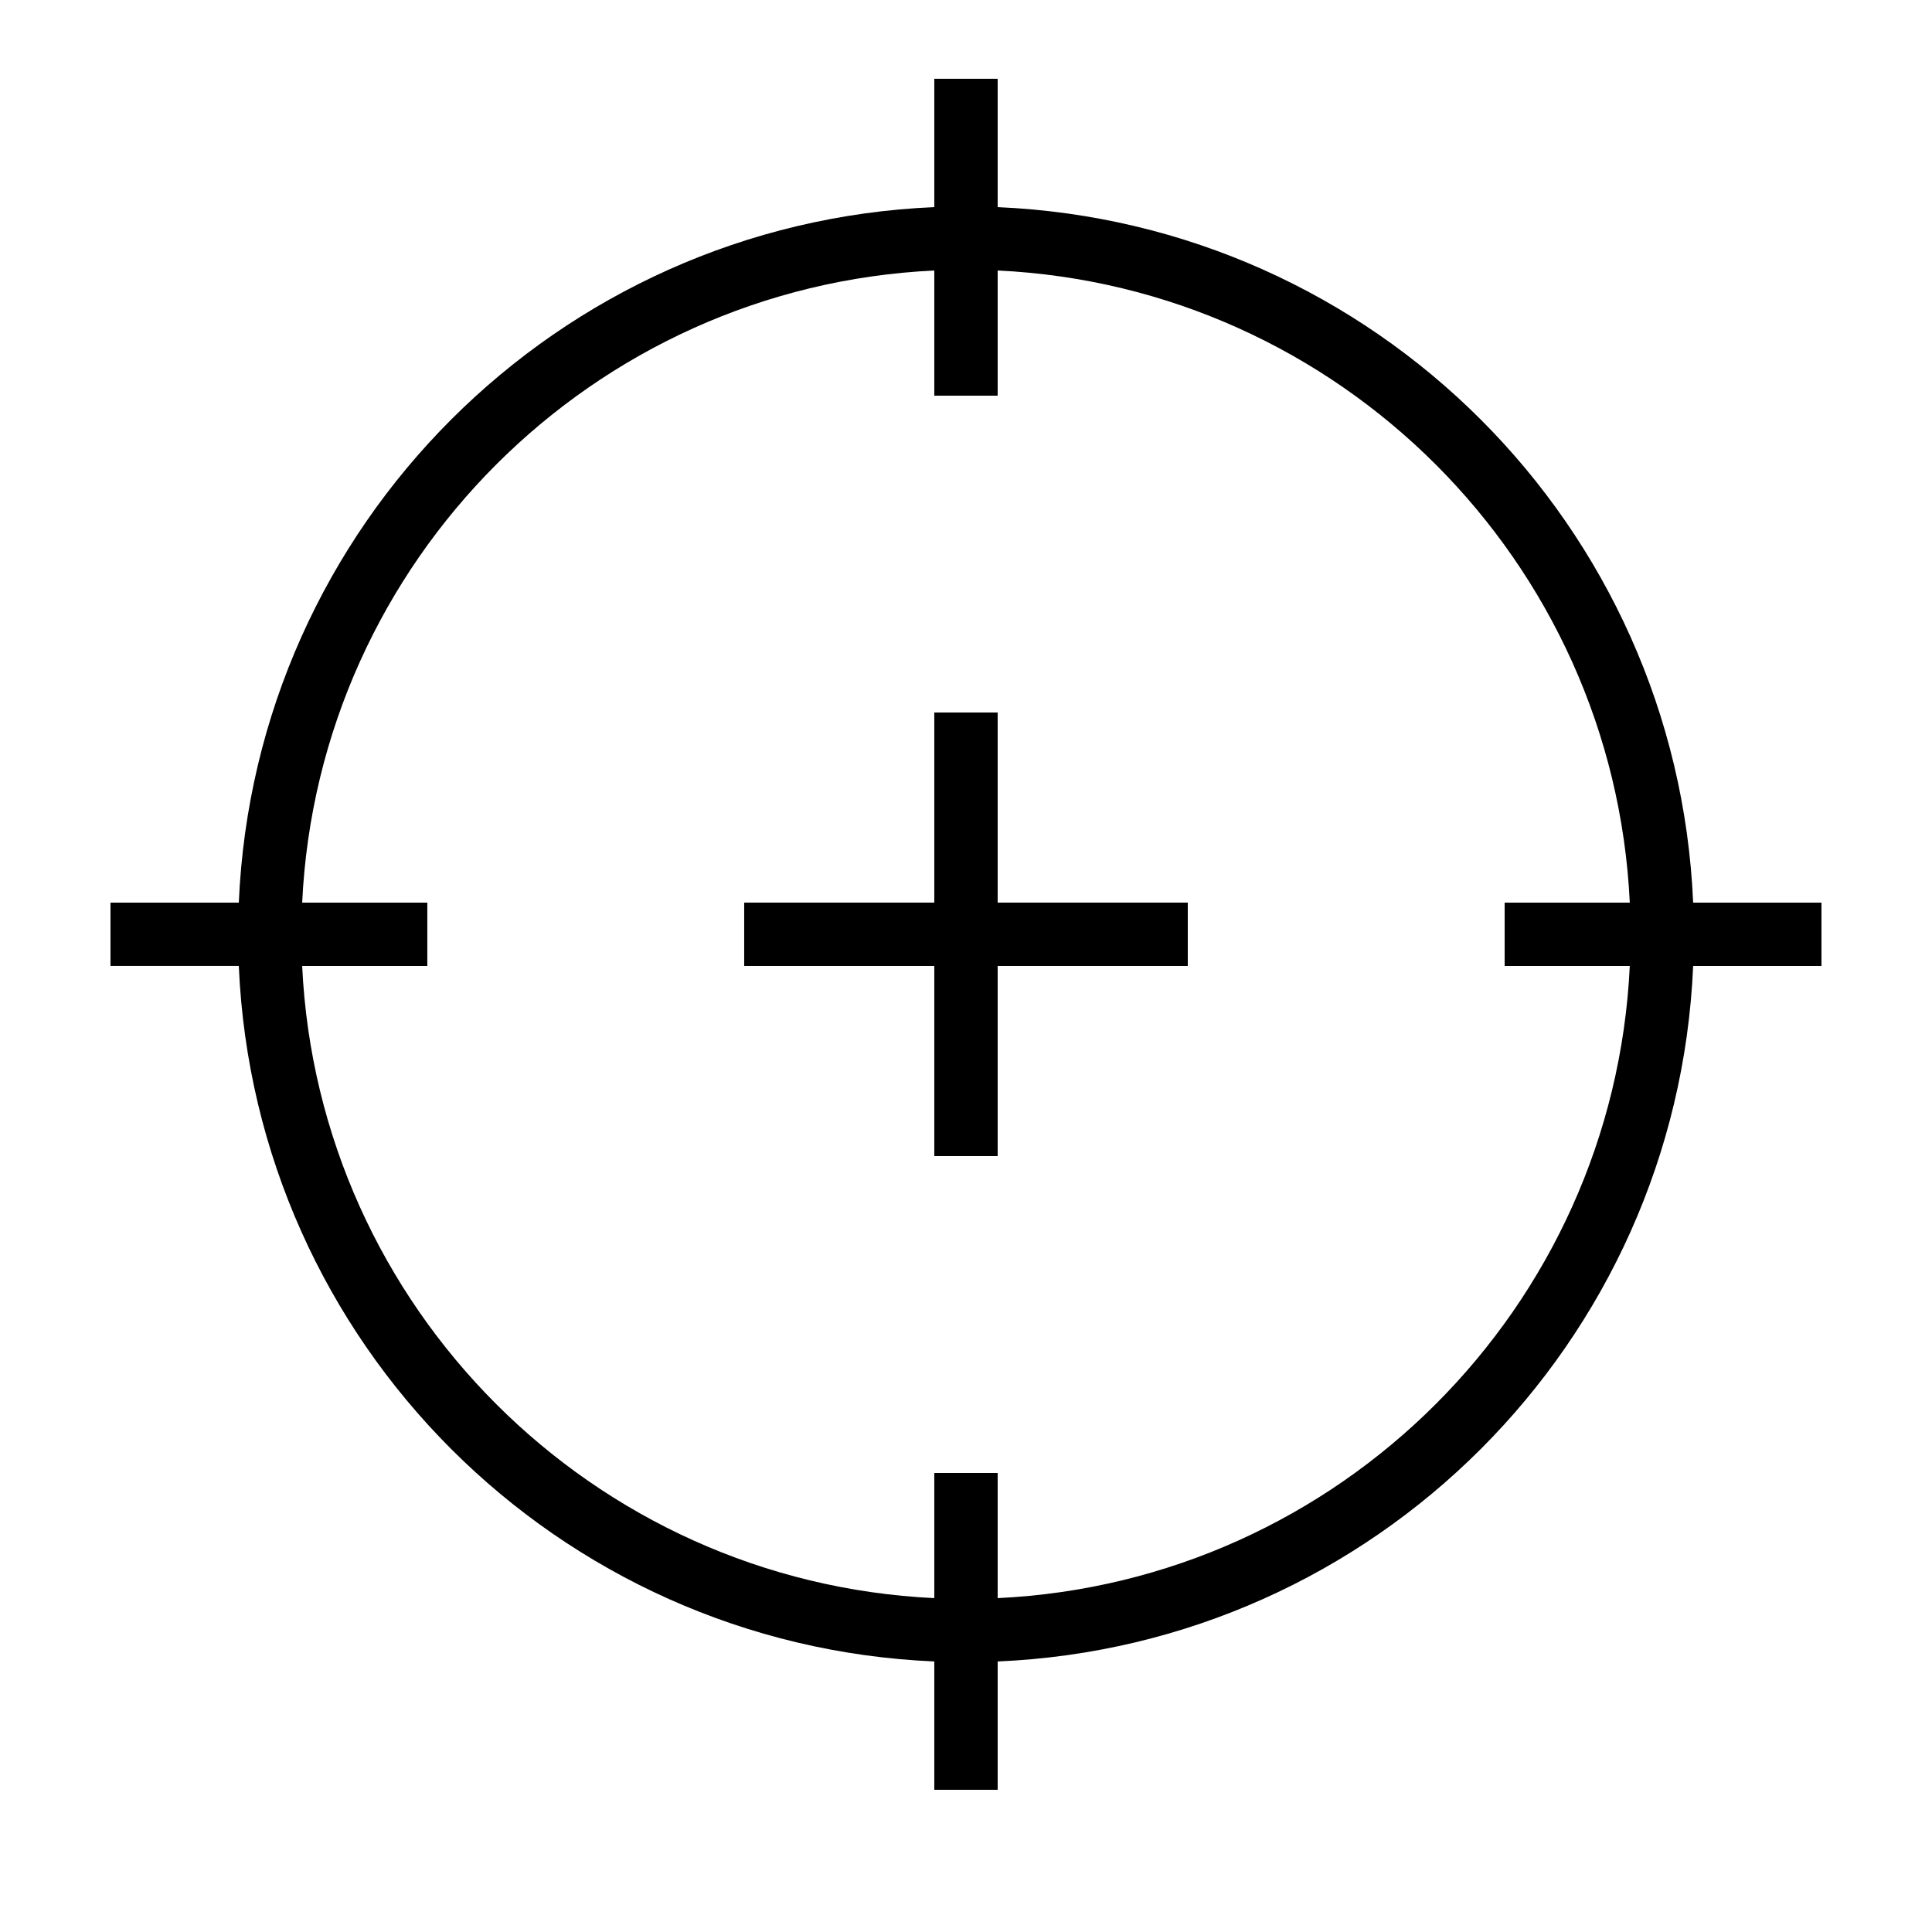
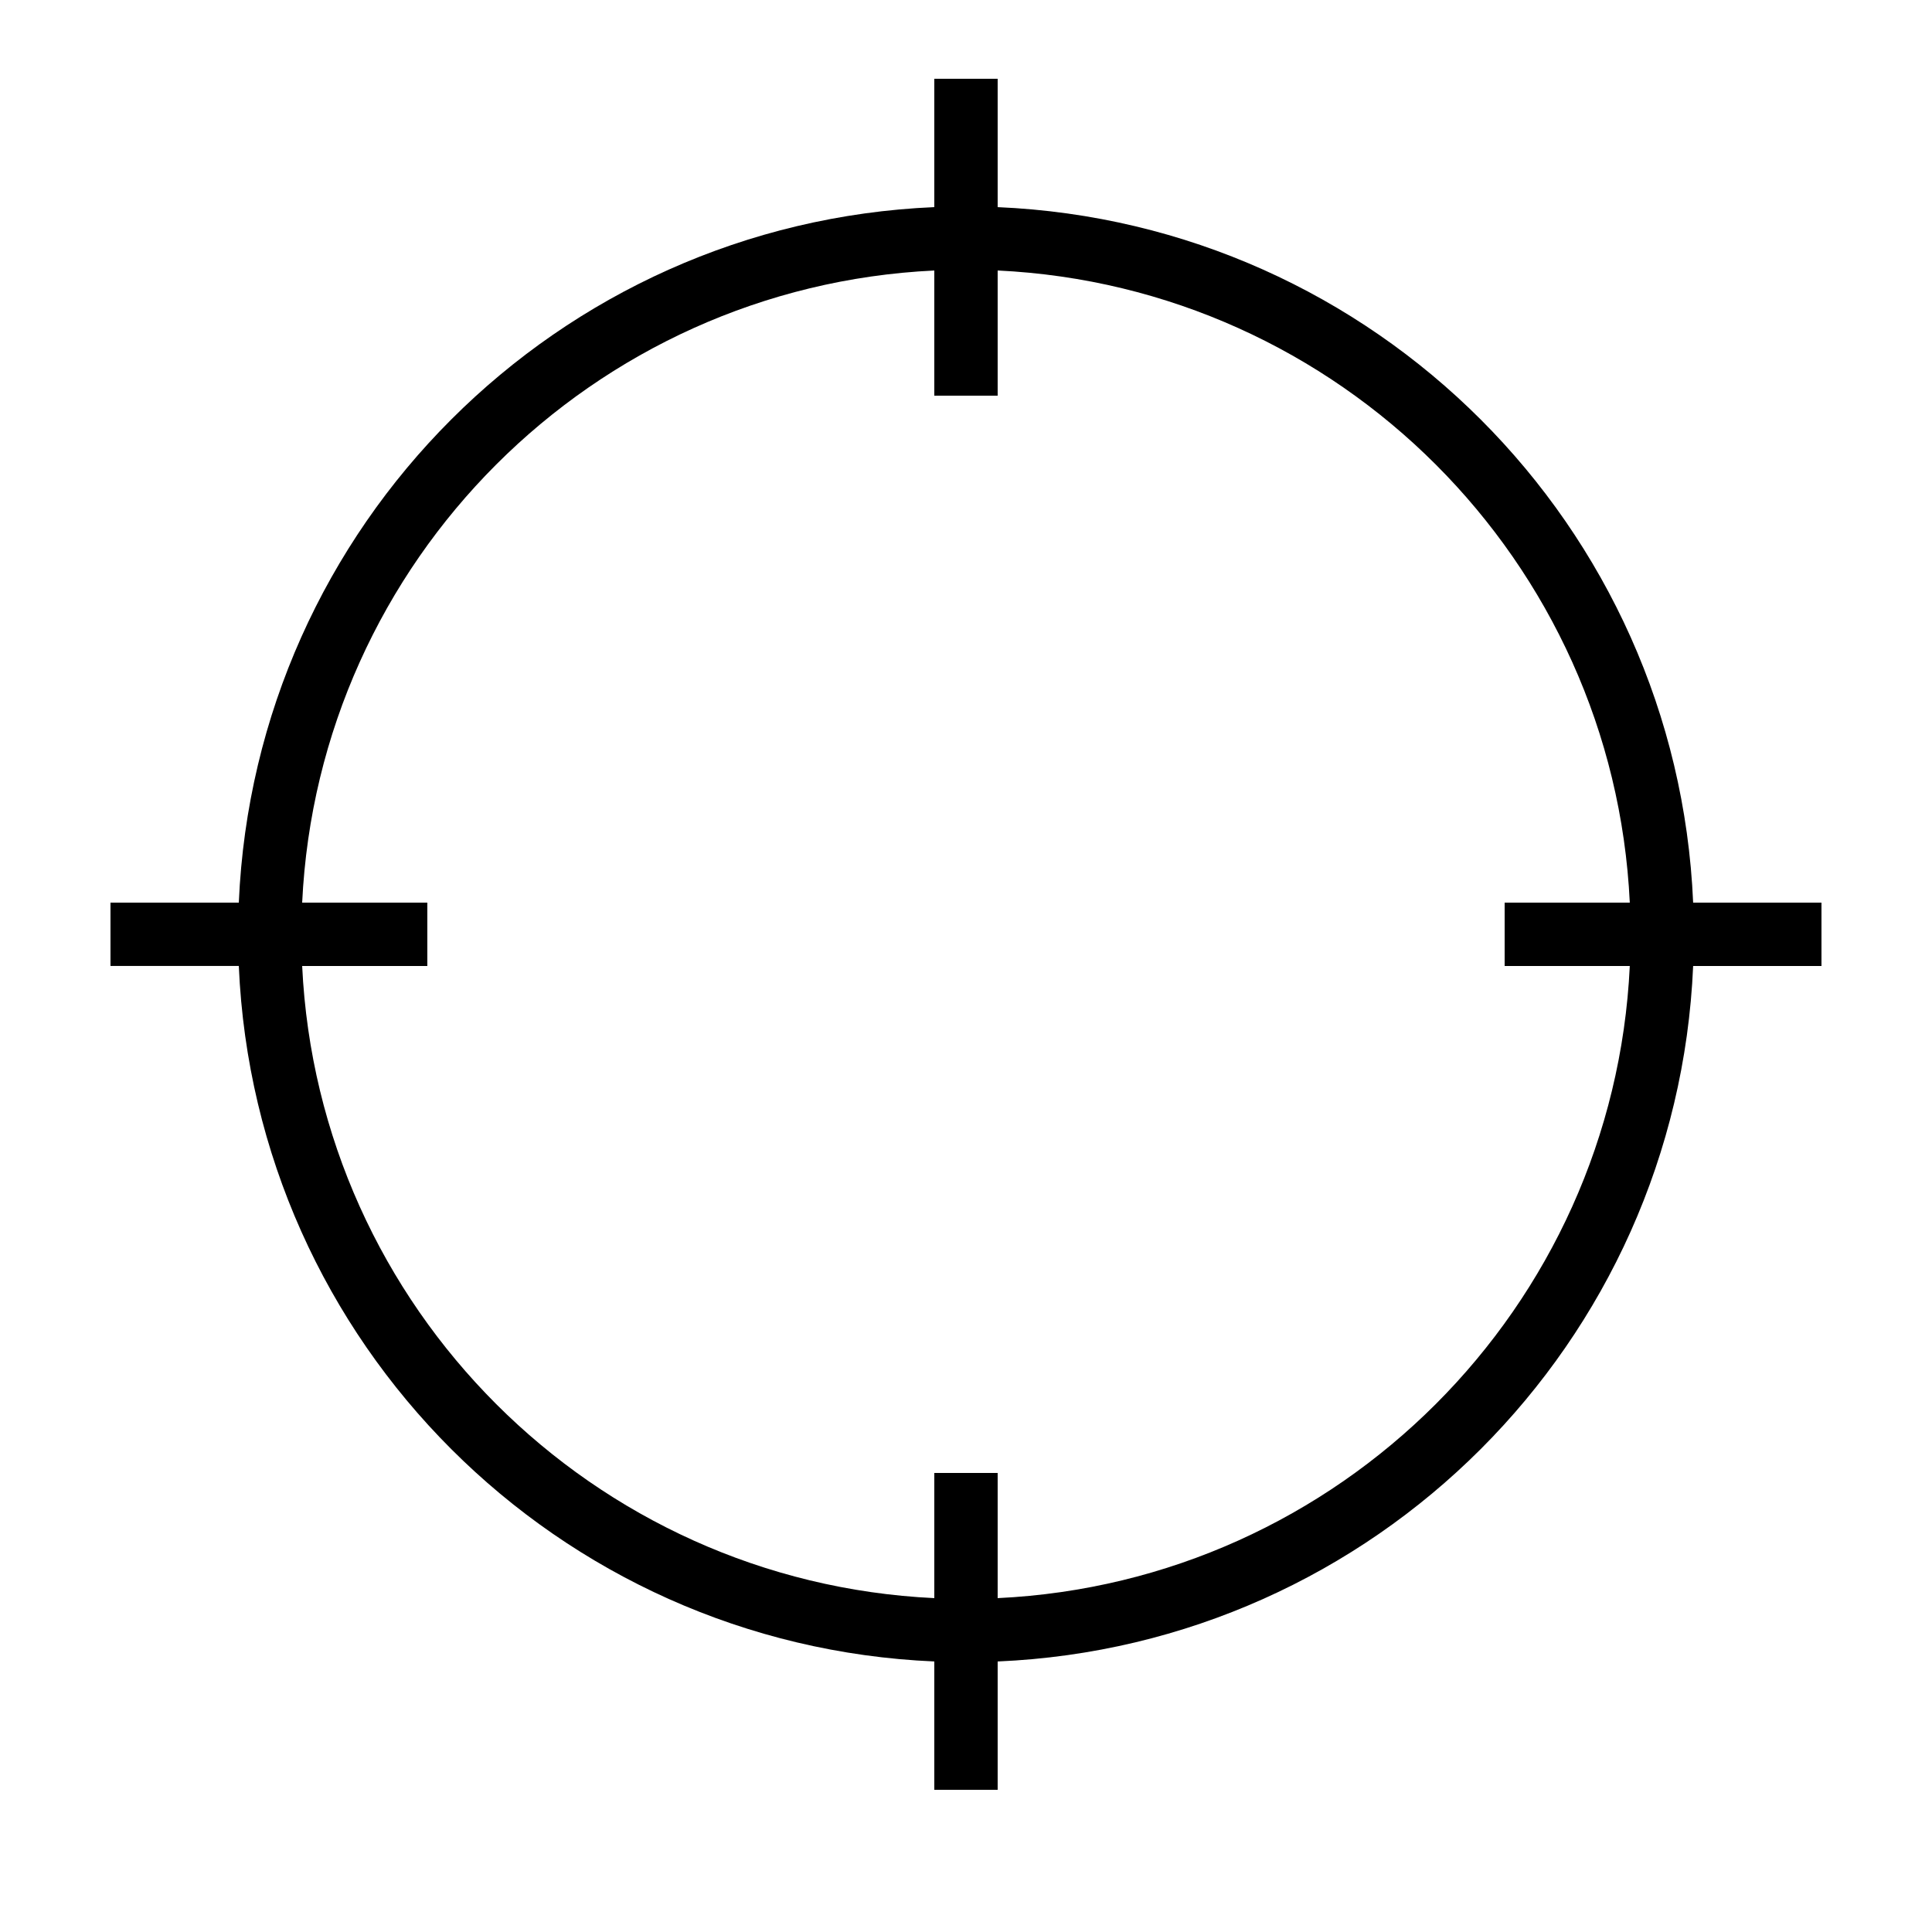
<svg xmlns="http://www.w3.org/2000/svg" fill="#000000" width="800px" height="800px" version="1.1" viewBox="144 144 512 512">
  <g>
-     <path d="m408.39 332.82h-16.793v50.379h-50.379v16.797h50.379v50.379h16.793v-50.379h50.383v-16.797h-50.383z" />
    <path d="m408.39 198.89v-34.008h-16.793v34.008c-99.938 4.301-180.01 84.355-184.31 184.31h-34.008v16.793h34.008c4.301 99.938 84.355 180.01 184.31 184.31v34.012h16.793v-34.008c99.938-4.301 180.01-84.355 184.31-184.31h34.008v-16.793h-34.008c-4.297-99.941-84.367-180.01-184.31-184.31zm167.52 201.11c-4.301 90.535-76.98 163.22-167.52 167.52v-33.168h-16.793v33.168c-90.535-4.301-163.22-76.98-167.52-167.52h33.168v-16.793h-33.168c4.301-90.535 76.98-163.22 167.52-167.52v33.164h16.793v-33.168c90.535 4.301 163.22 76.98 167.52 167.52h-33.164v16.793z" />
  </g>
</svg>